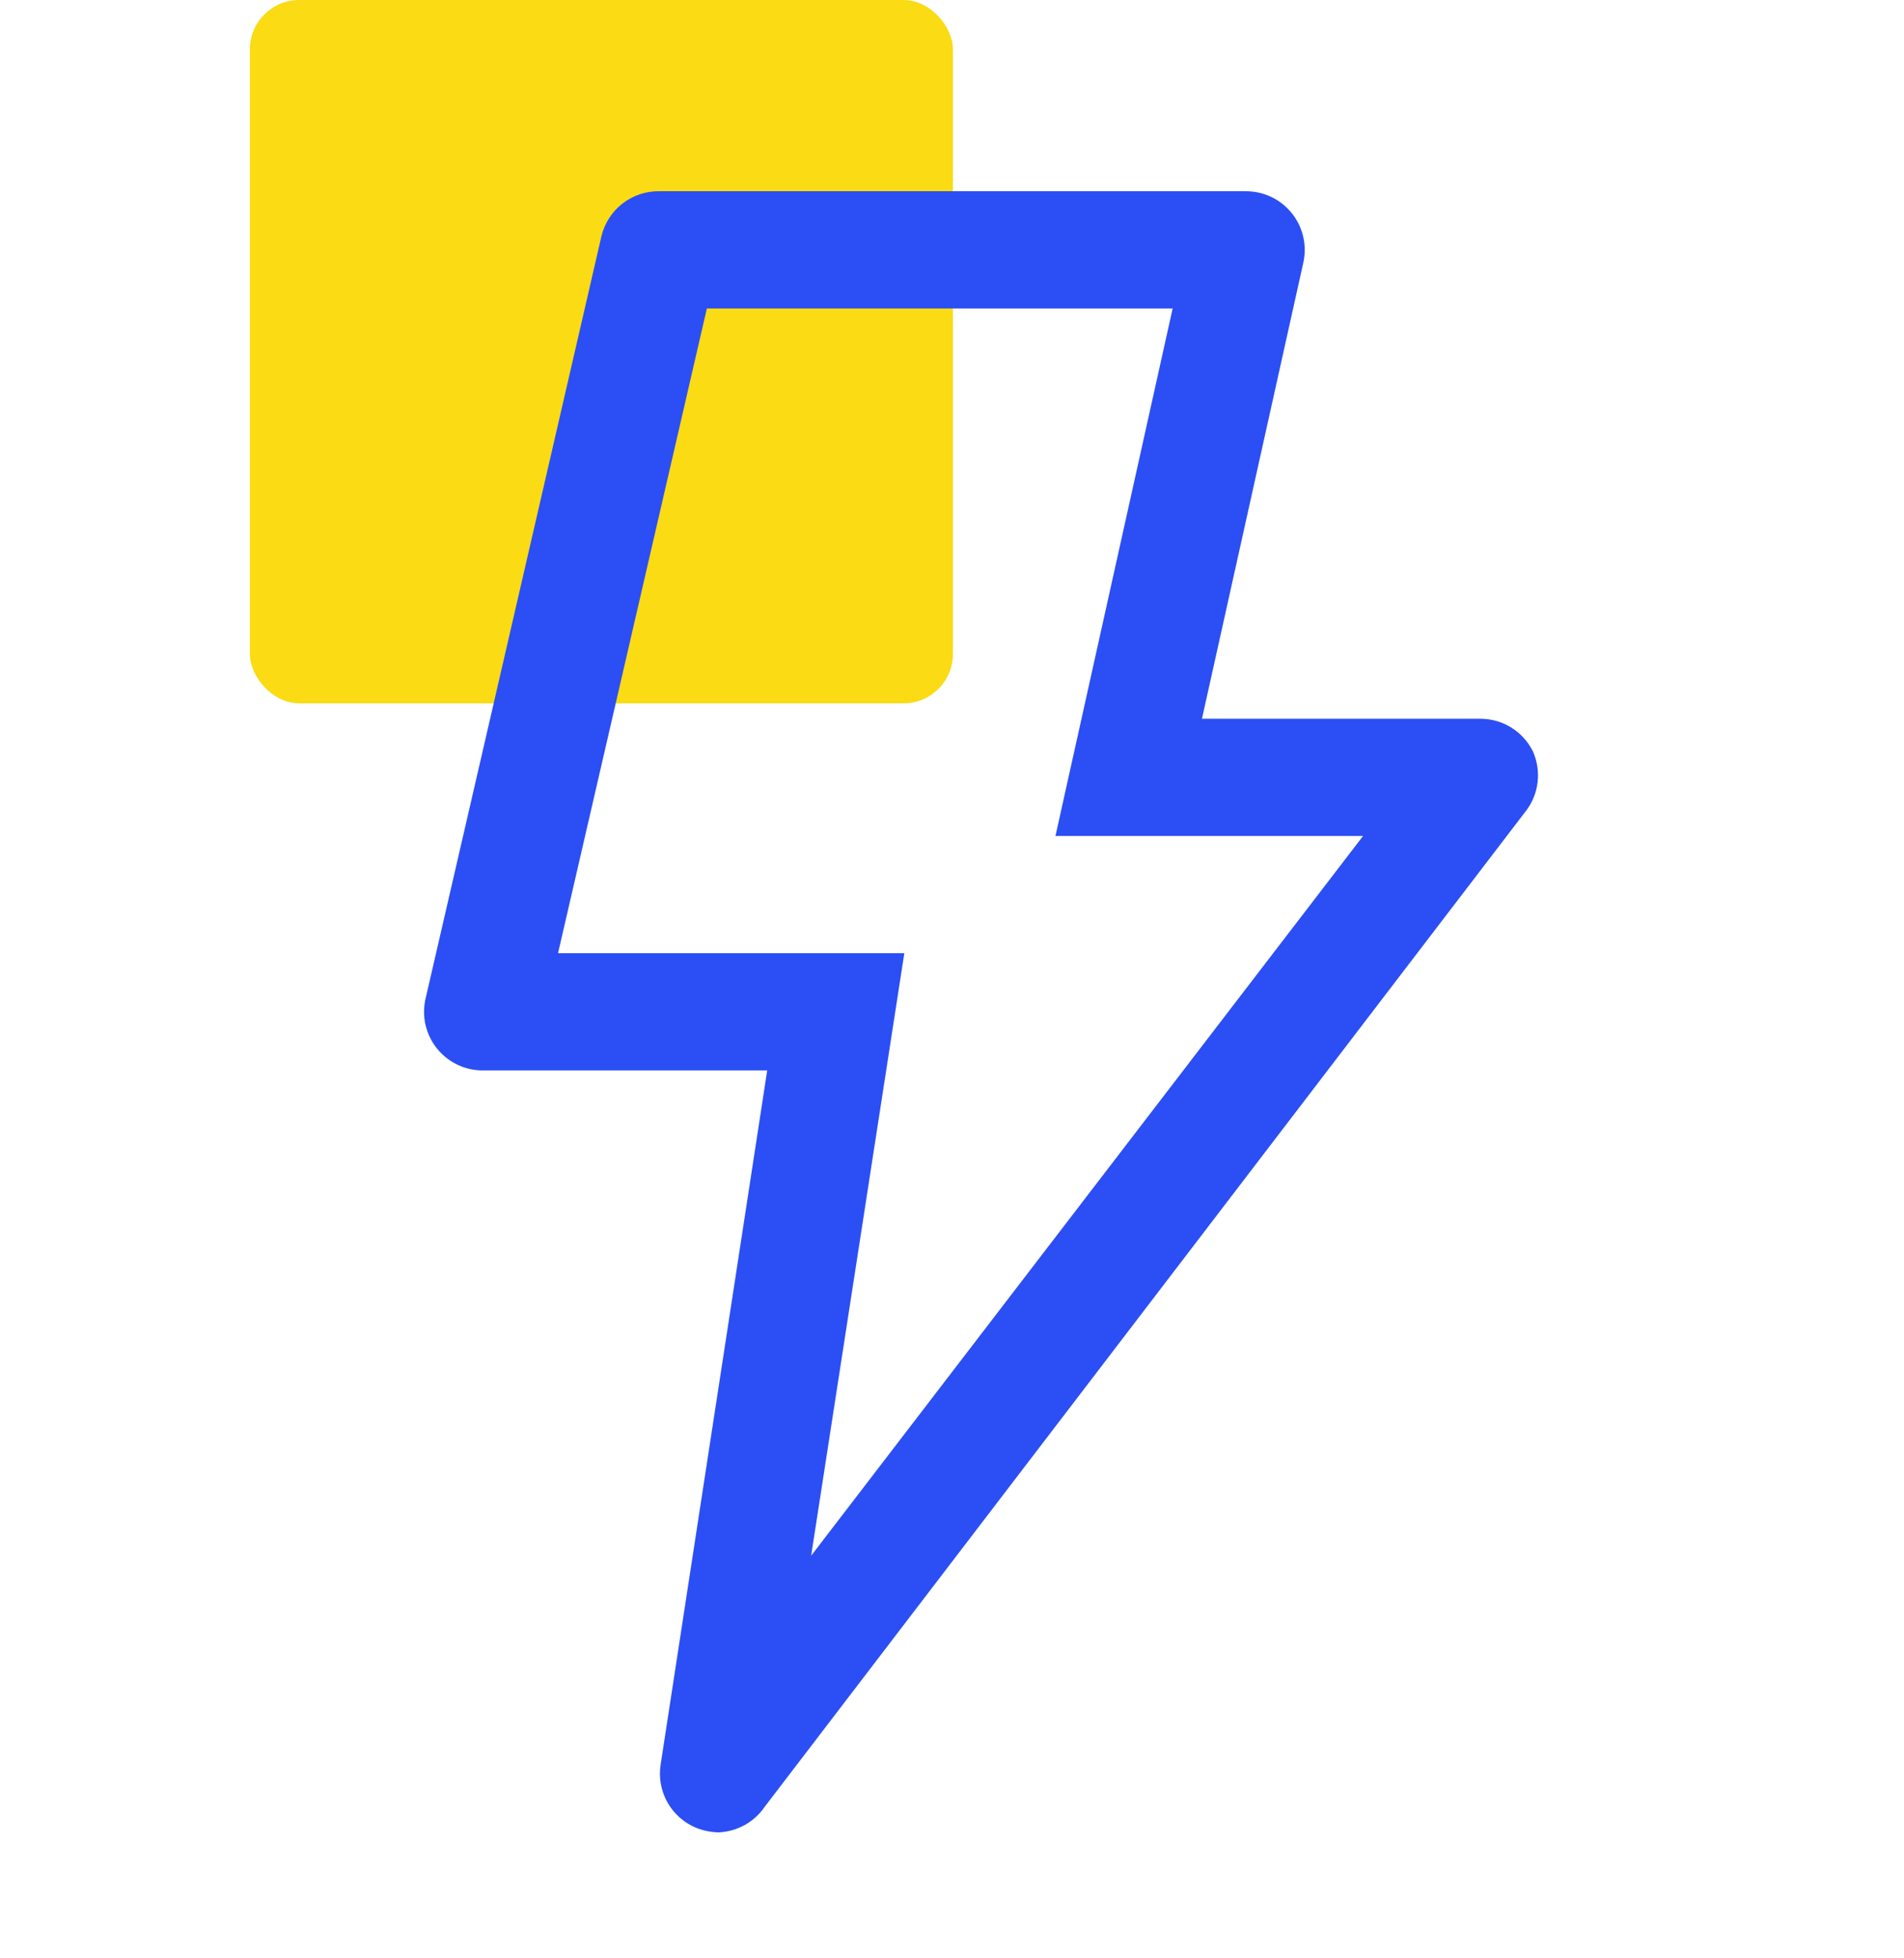
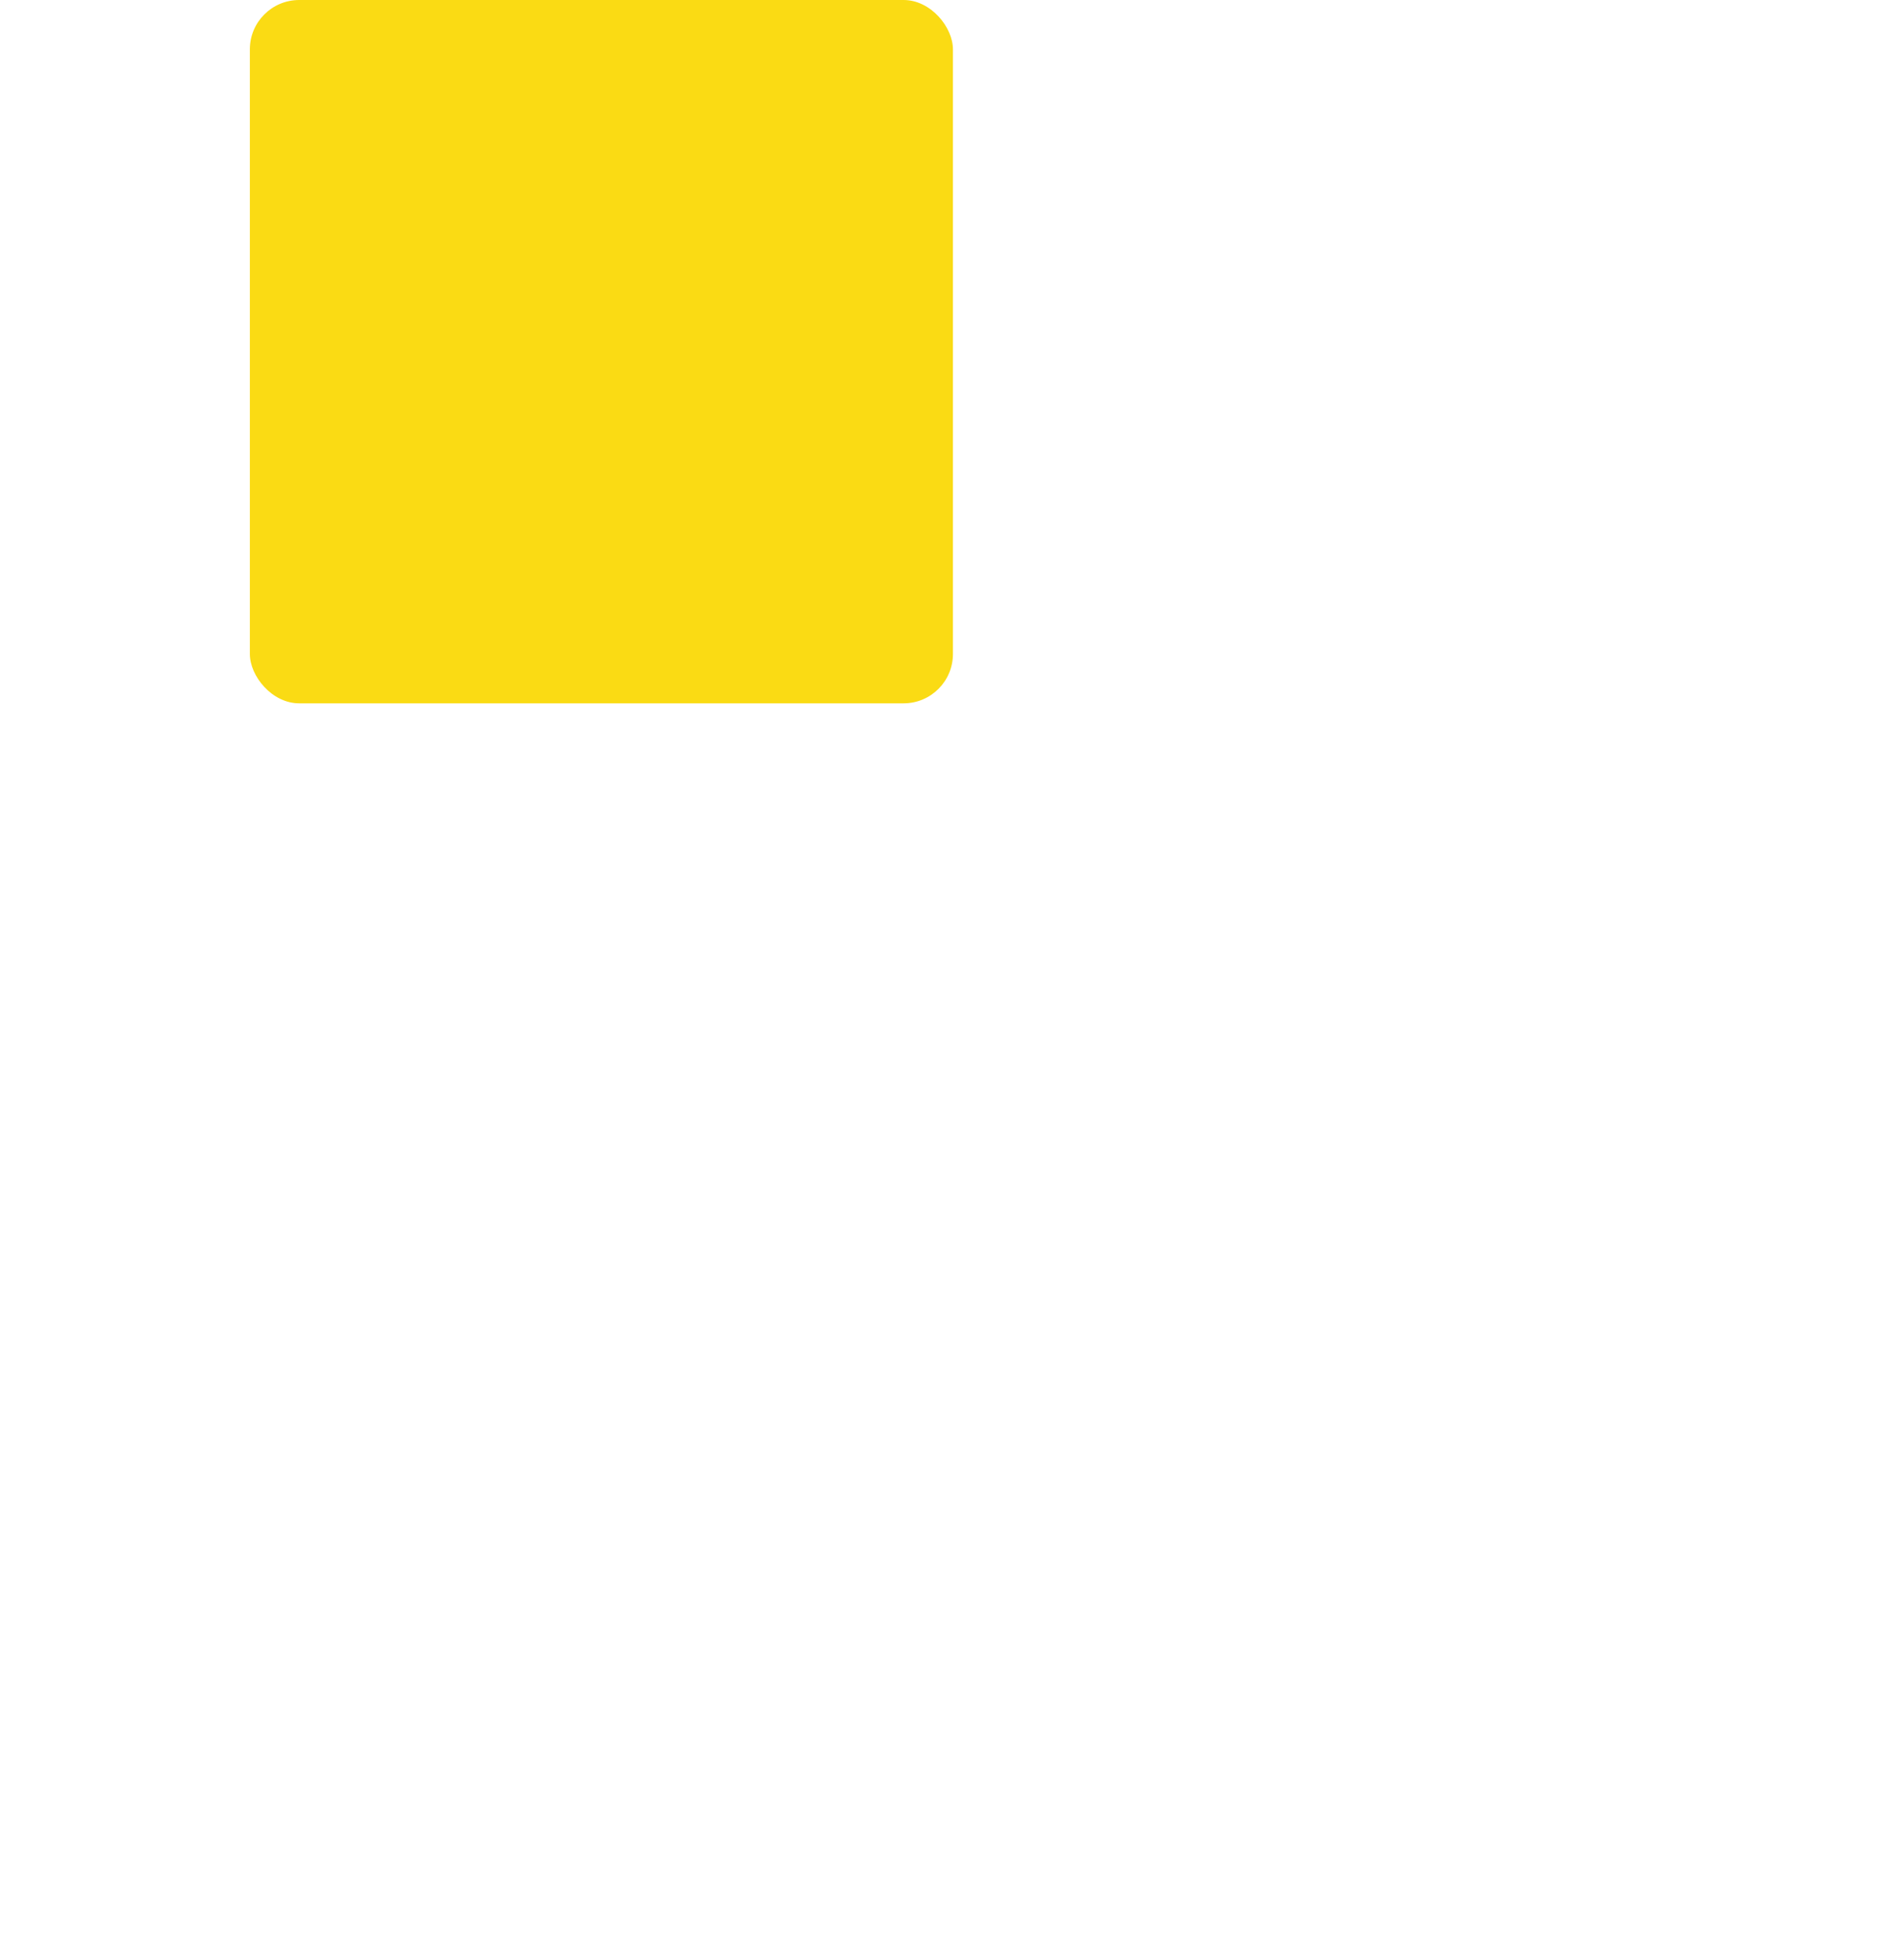
<svg xmlns="http://www.w3.org/2000/svg" width="71" height="73" viewBox="0 0 71 73" fill="none">
  <rect x="9.317" width="26.218" height="26.218" rx="1.84" fill="#FADB14" />
-   <path d="M25.944 68.129C25.497 67.94 25.125 67.608 24.888 67.185C24.65 66.761 24.561 66.271 24.633 65.791L28.609 39.901H18.057C17.722 39.91 17.39 39.842 17.086 39.703C16.782 39.563 16.514 39.355 16.303 39.096C16.091 38.836 15.943 38.531 15.868 38.205C15.793 37.879 15.795 37.54 15.872 37.214L22.426 8.812C22.541 8.323 22.822 7.889 23.22 7.582C23.618 7.276 24.109 7.116 24.611 7.129H46.459C46.785 7.128 47.108 7.2 47.403 7.34C47.698 7.48 47.958 7.684 48.163 7.938C48.372 8.194 48.519 8.494 48.595 8.816C48.671 9.138 48.672 9.472 48.6 9.795L44.821 26.793H55.198C55.608 26.792 56.009 26.906 56.357 27.122C56.705 27.339 56.984 27.648 57.165 28.016C57.321 28.369 57.381 28.757 57.339 29.141C57.297 29.525 57.154 29.89 56.924 30.201L28.522 67.343C28.33 67.627 28.073 67.862 27.774 68.029C27.474 68.196 27.139 68.29 26.796 68.304C26.503 68.298 26.215 68.239 25.944 68.129ZM39.358 31.162L43.728 11.499H26.359L20.809 35.532H33.722L30.248 57.992L50.829 31.162H39.358Z" fill="#2B4FF4" />
</svg>